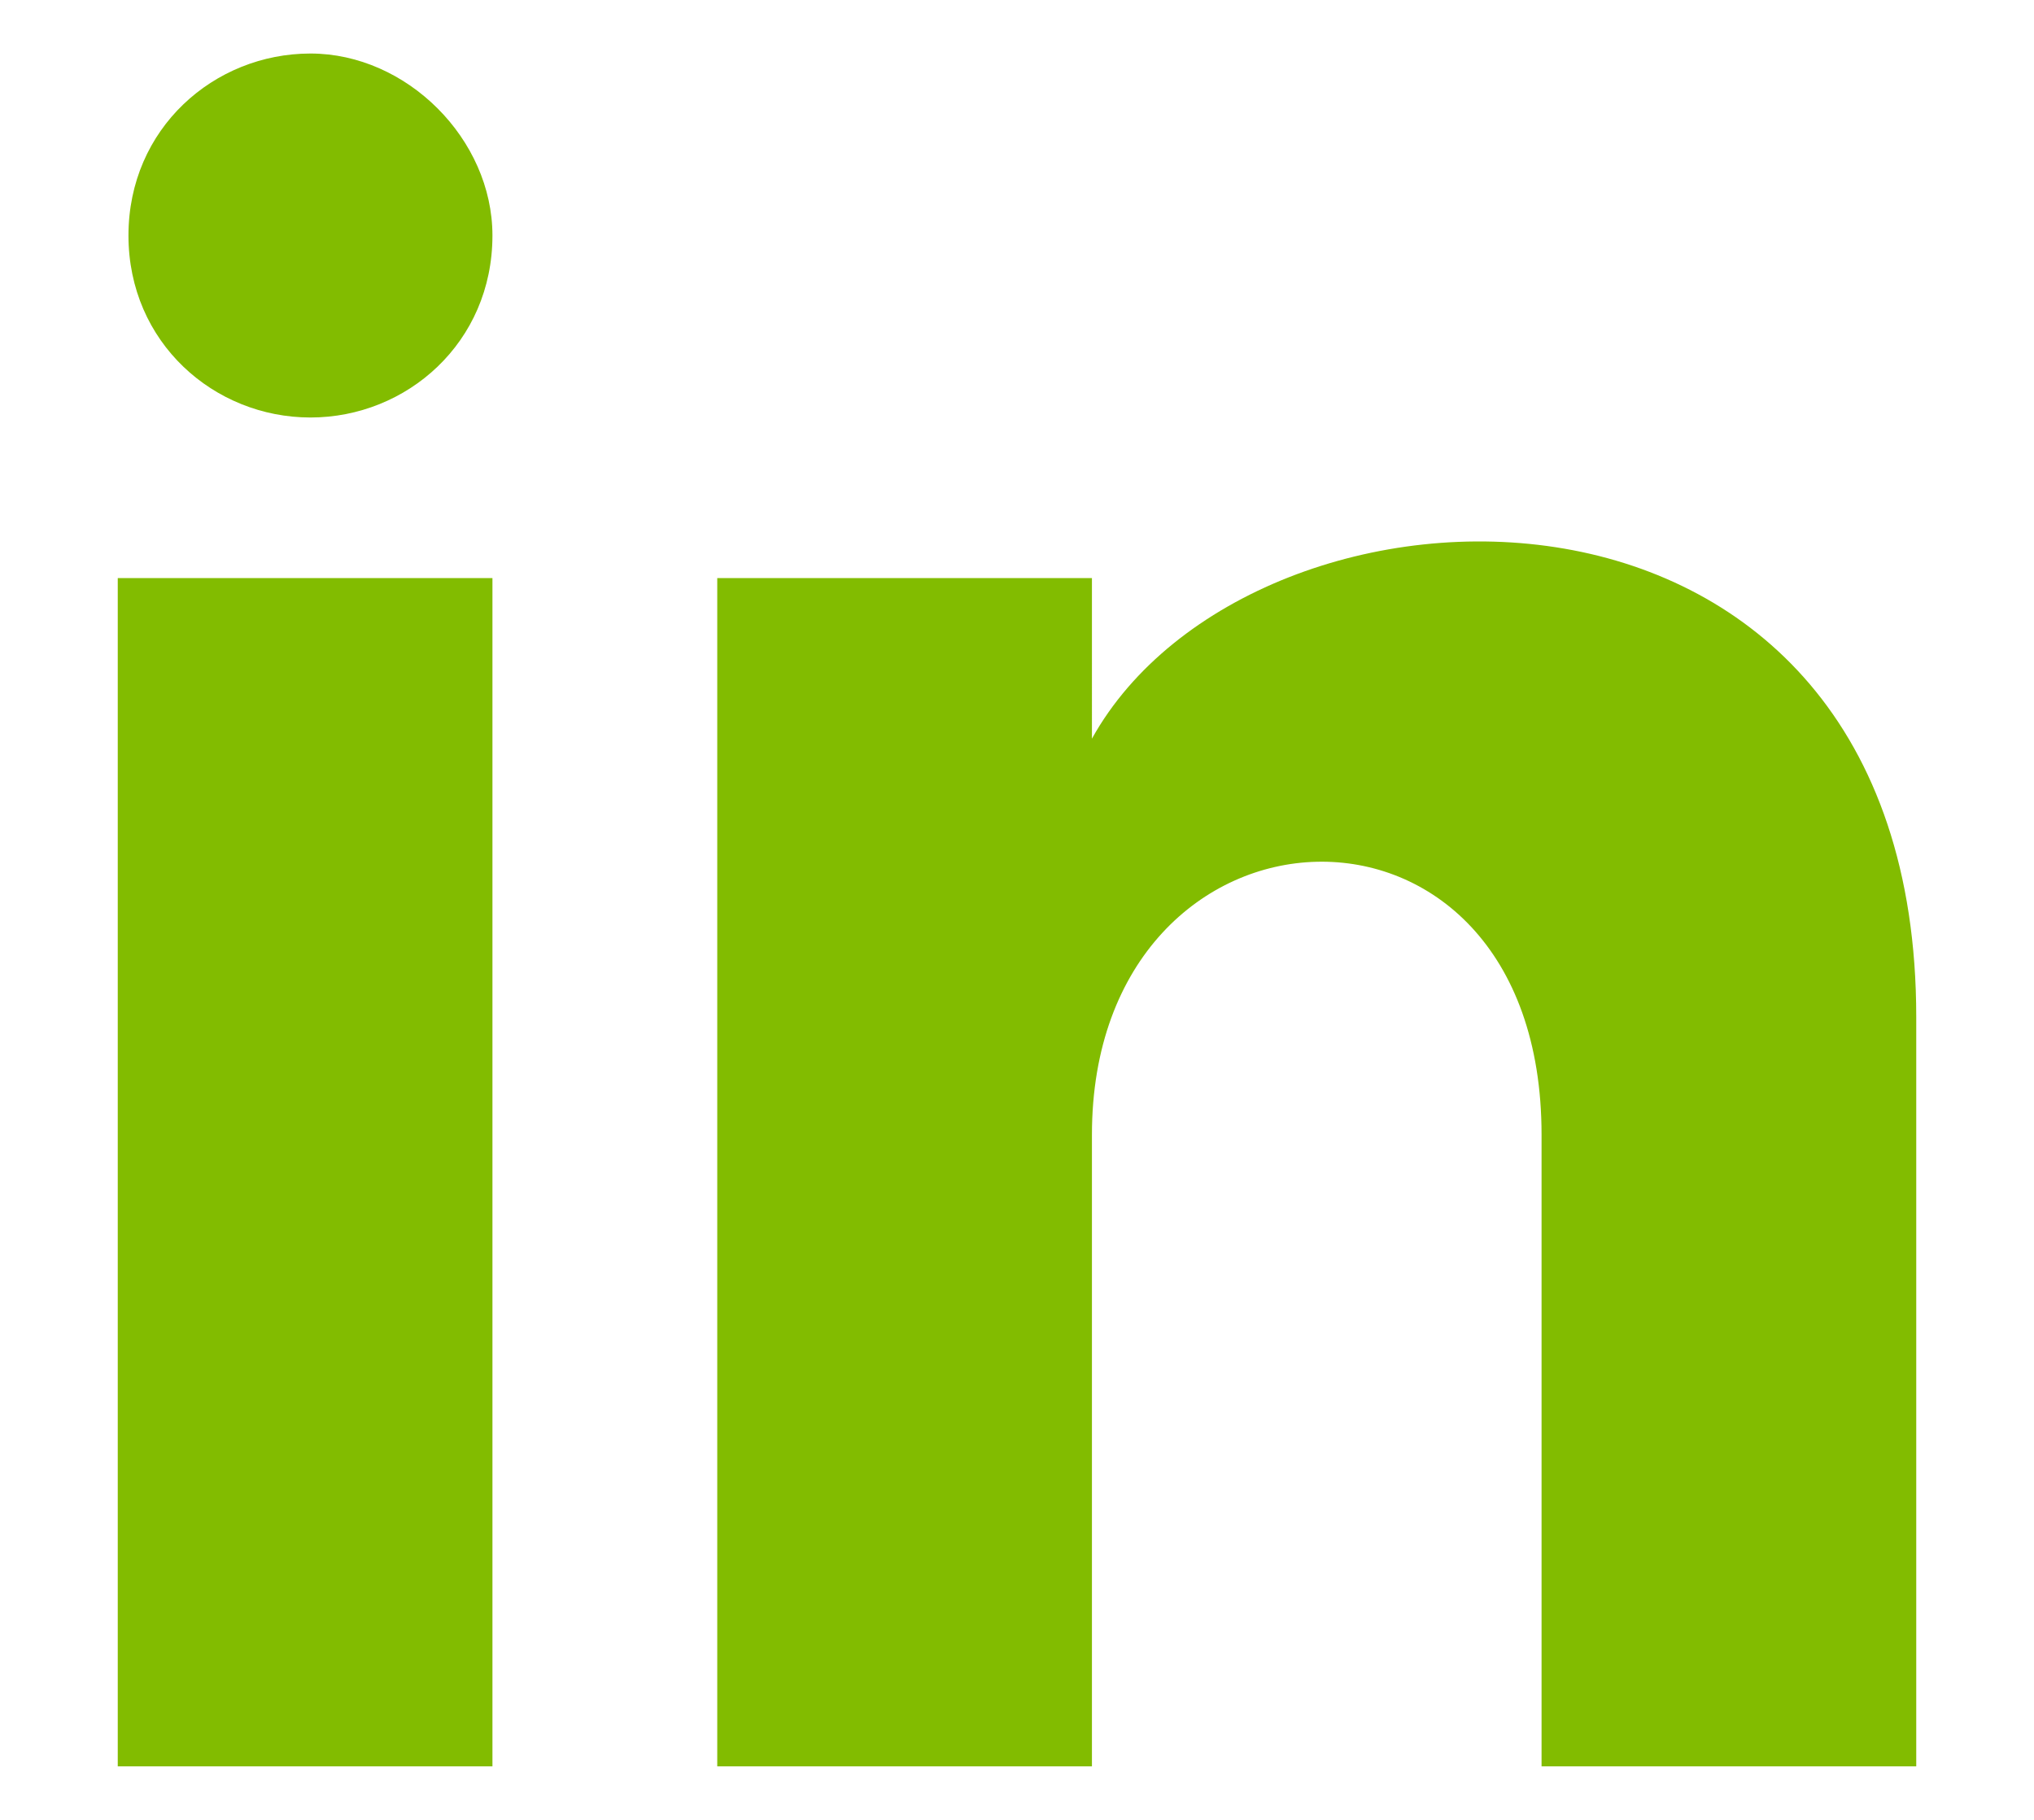
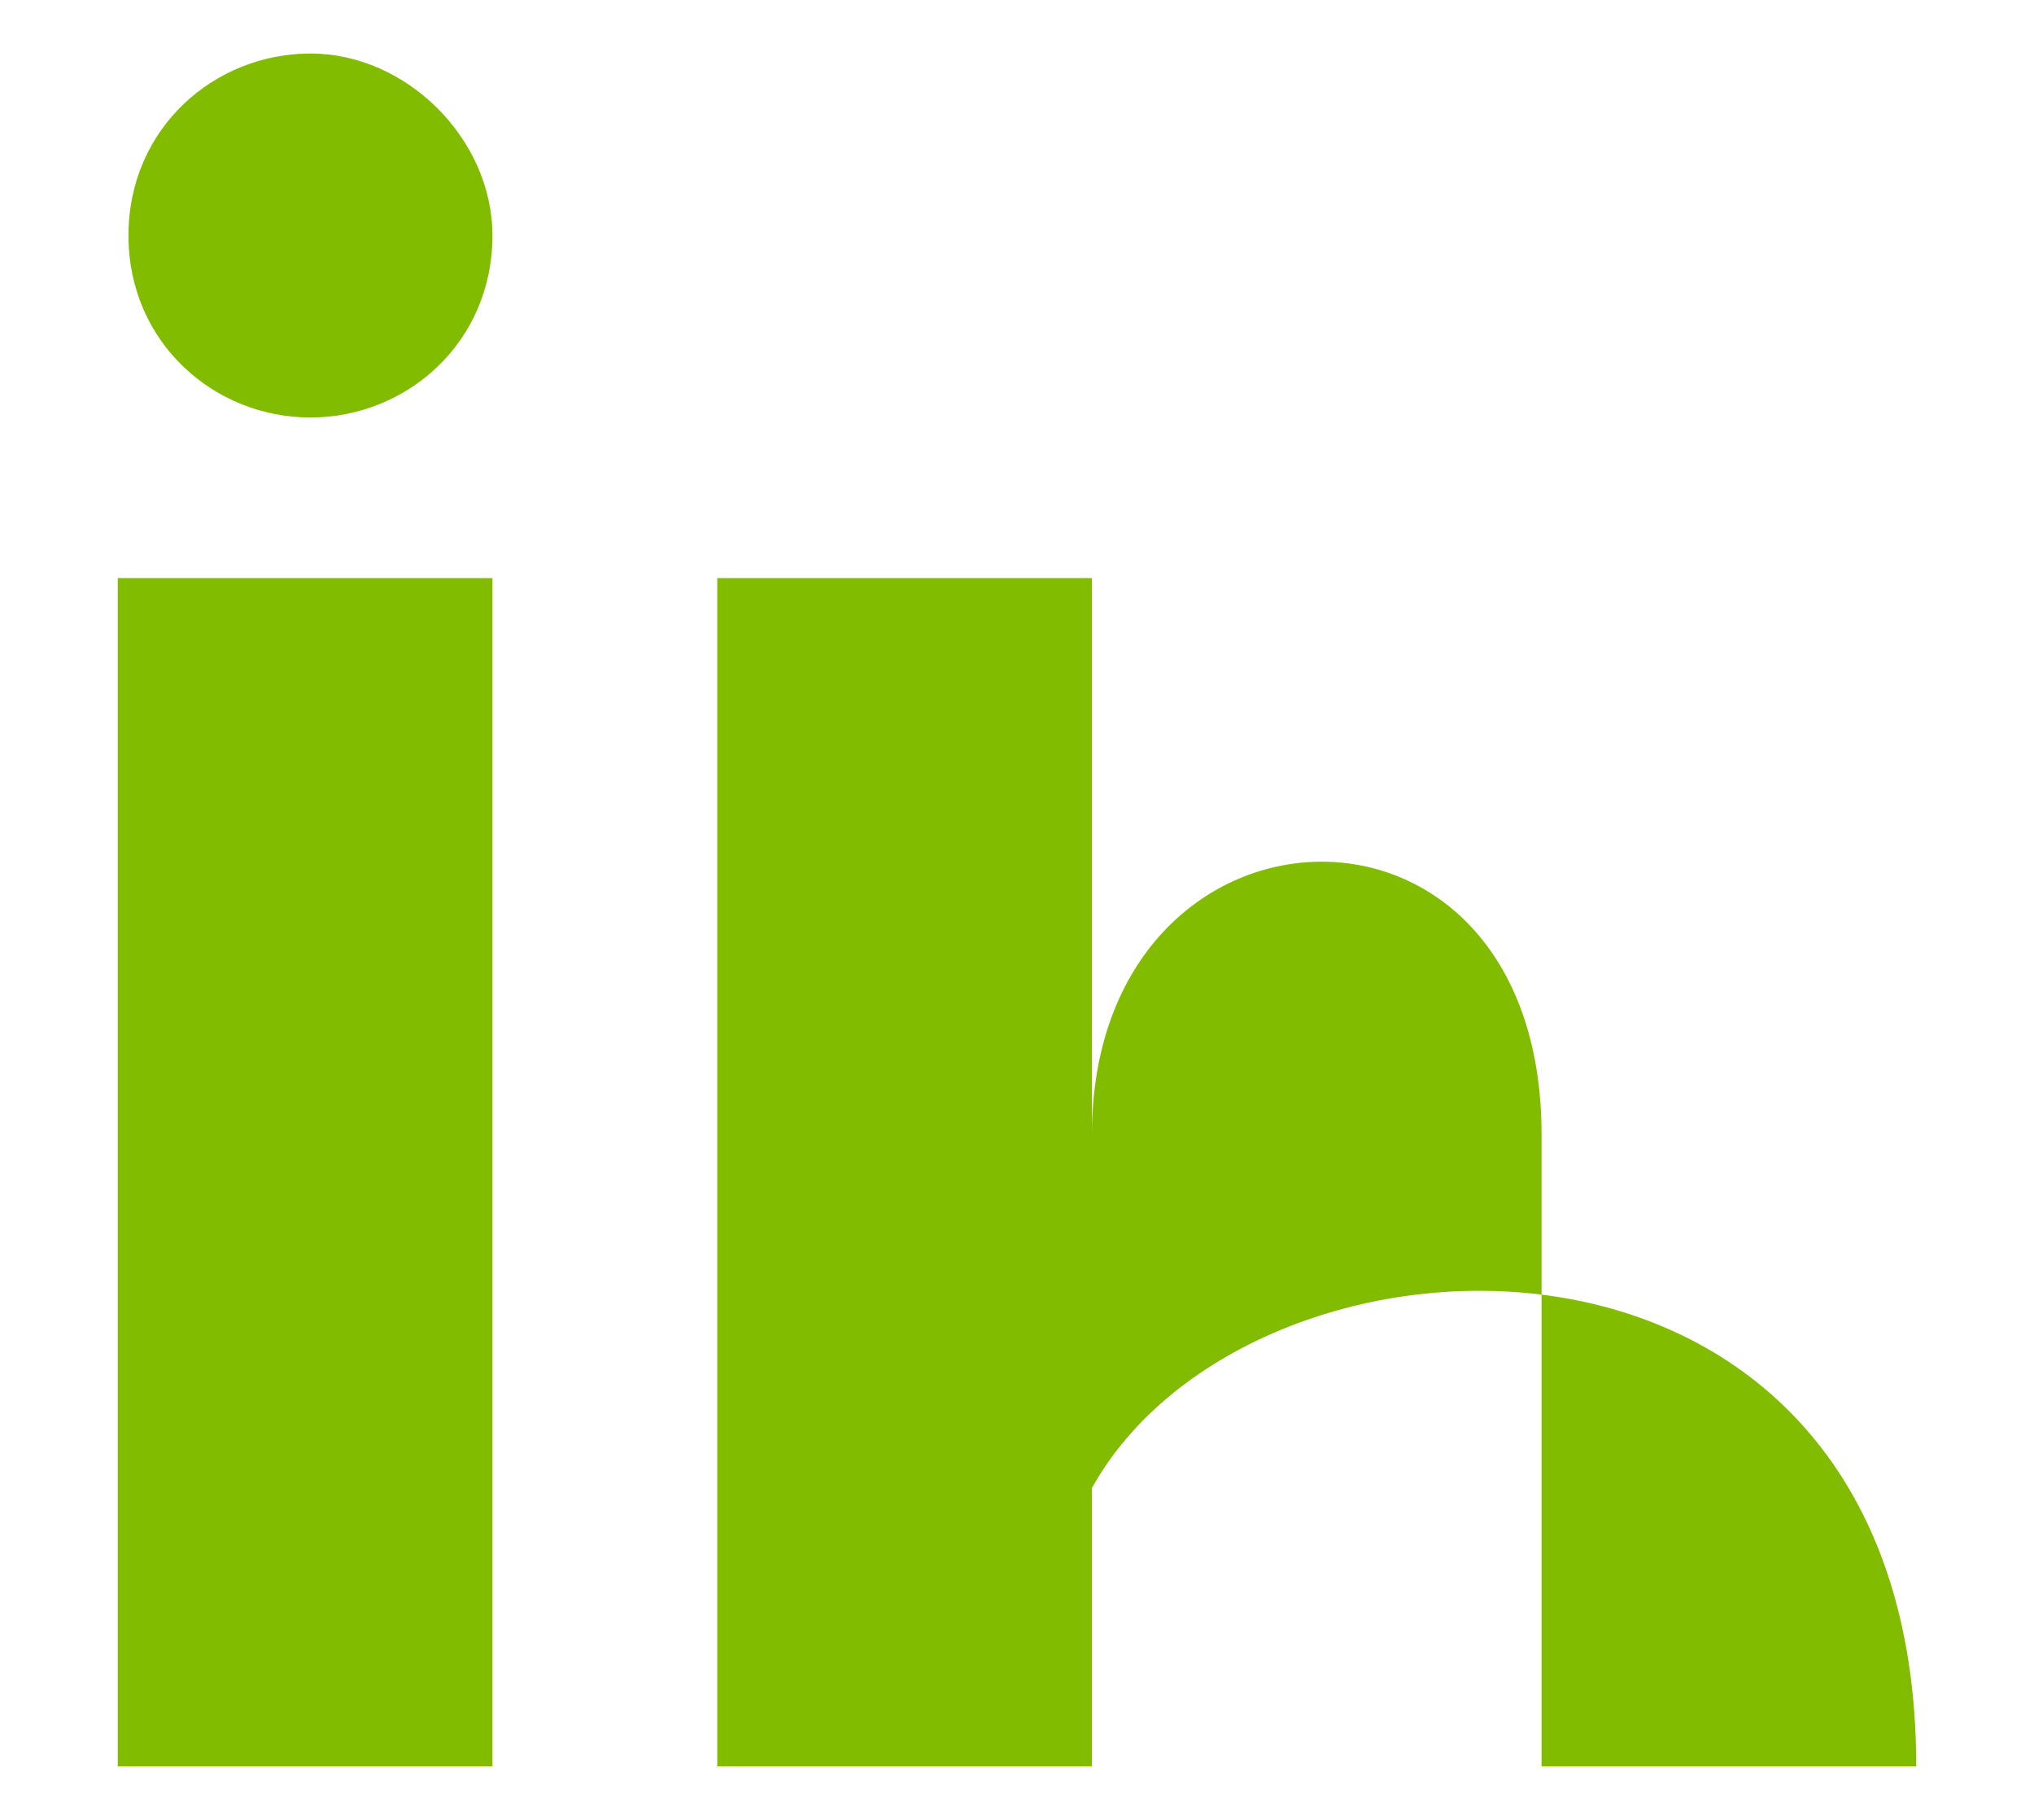
<svg xmlns="http://www.w3.org/2000/svg" version="1.1" id="Layer_1" x="0px" y="0px" viewBox="0 0 19 17" style="enable-background:new 0 0 19 17;" xml:space="preserve">
  <style type="text/css">
	.st0{fill:#82BC00;}
</style>
-   <path class="st0" d="M4.6,2.2c0,1-0.8,1.7-1.7,1.7S1.2,3.2,1.2,2.2S2,0.5,2.9,0.5S4.6,1.3,4.6,2.2z M4.6,5.4H1.1v11.1h3.5V5.4z   M10.2,5.4H6.7v11.1h3.5v-5.9c0-3.3,4.2-3.5,4.2,0v5.9h3.5v-7c0-5.5-6.2-5.3-7.7-2.6V5.4z" />
+   <path class="st0" d="M4.6,2.2c0,1-0.8,1.7-1.7,1.7S1.2,3.2,1.2,2.2S2,0.5,2.9,0.5S4.6,1.3,4.6,2.2z M4.6,5.4H1.1v11.1h3.5V5.4z   M10.2,5.4H6.7v11.1h3.5v-5.9c0-3.3,4.2-3.5,4.2,0v5.9h3.5c0-5.5-6.2-5.3-7.7-2.6V5.4z" />
</svg>